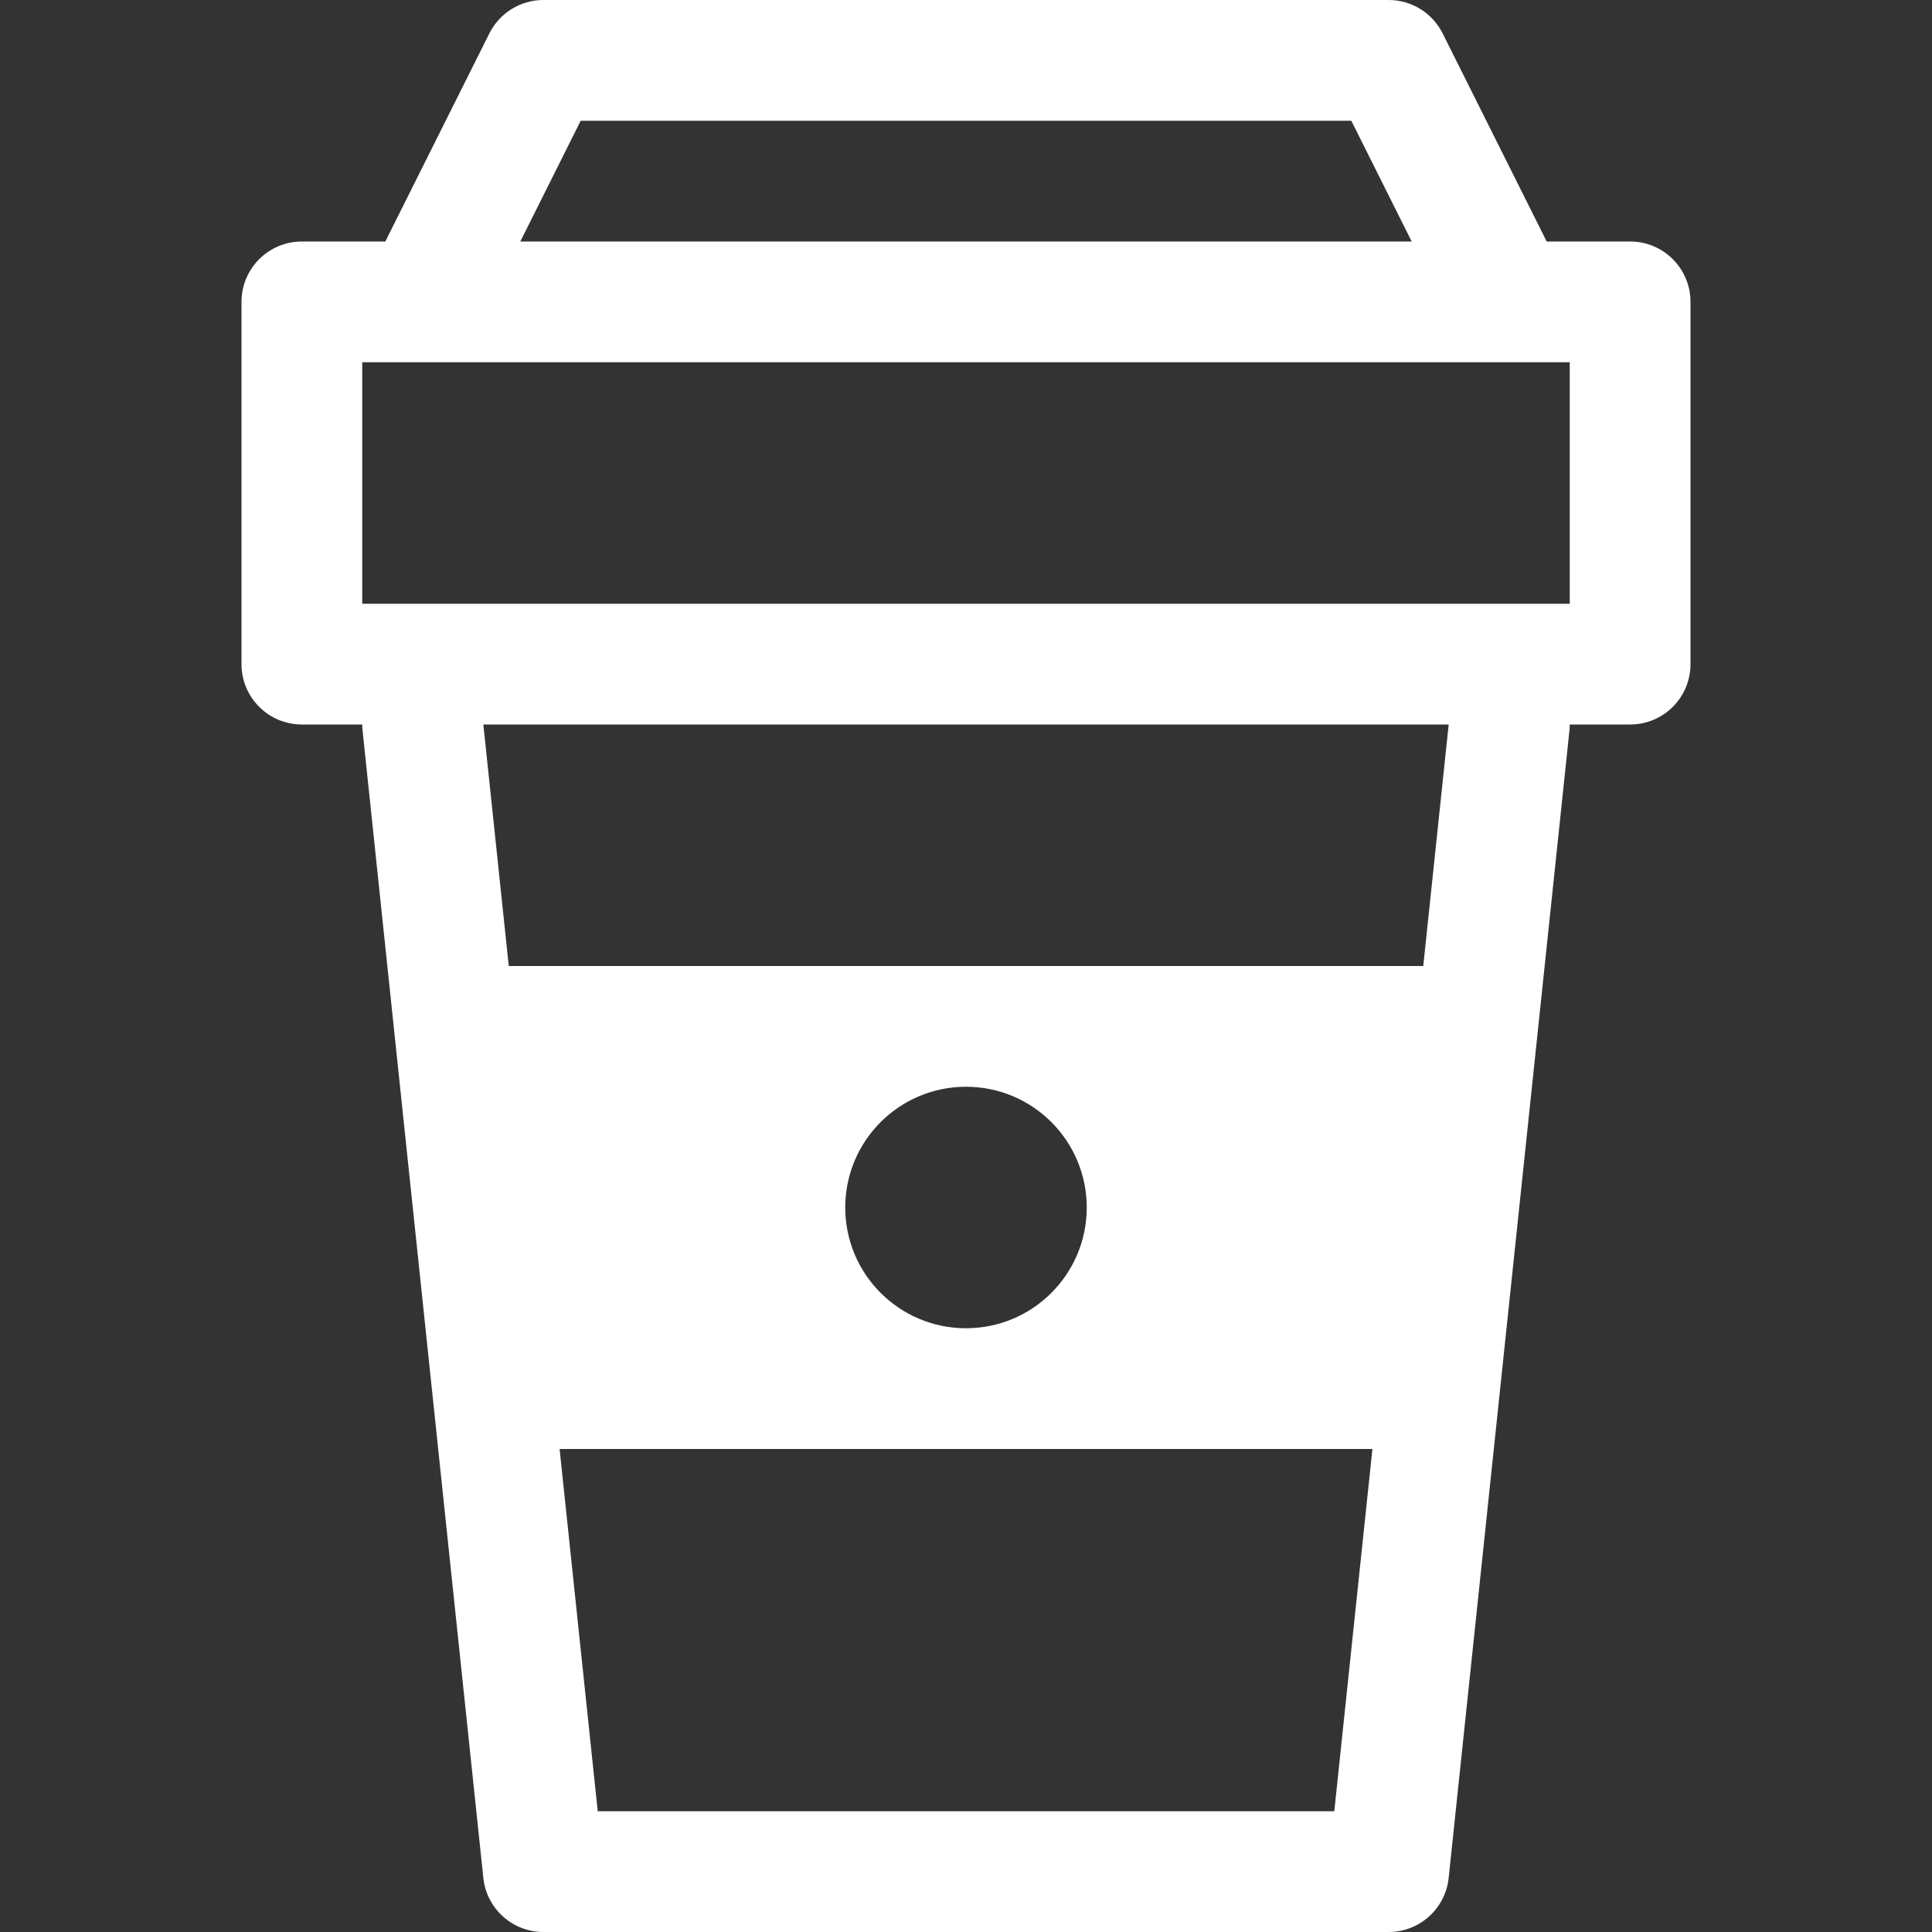
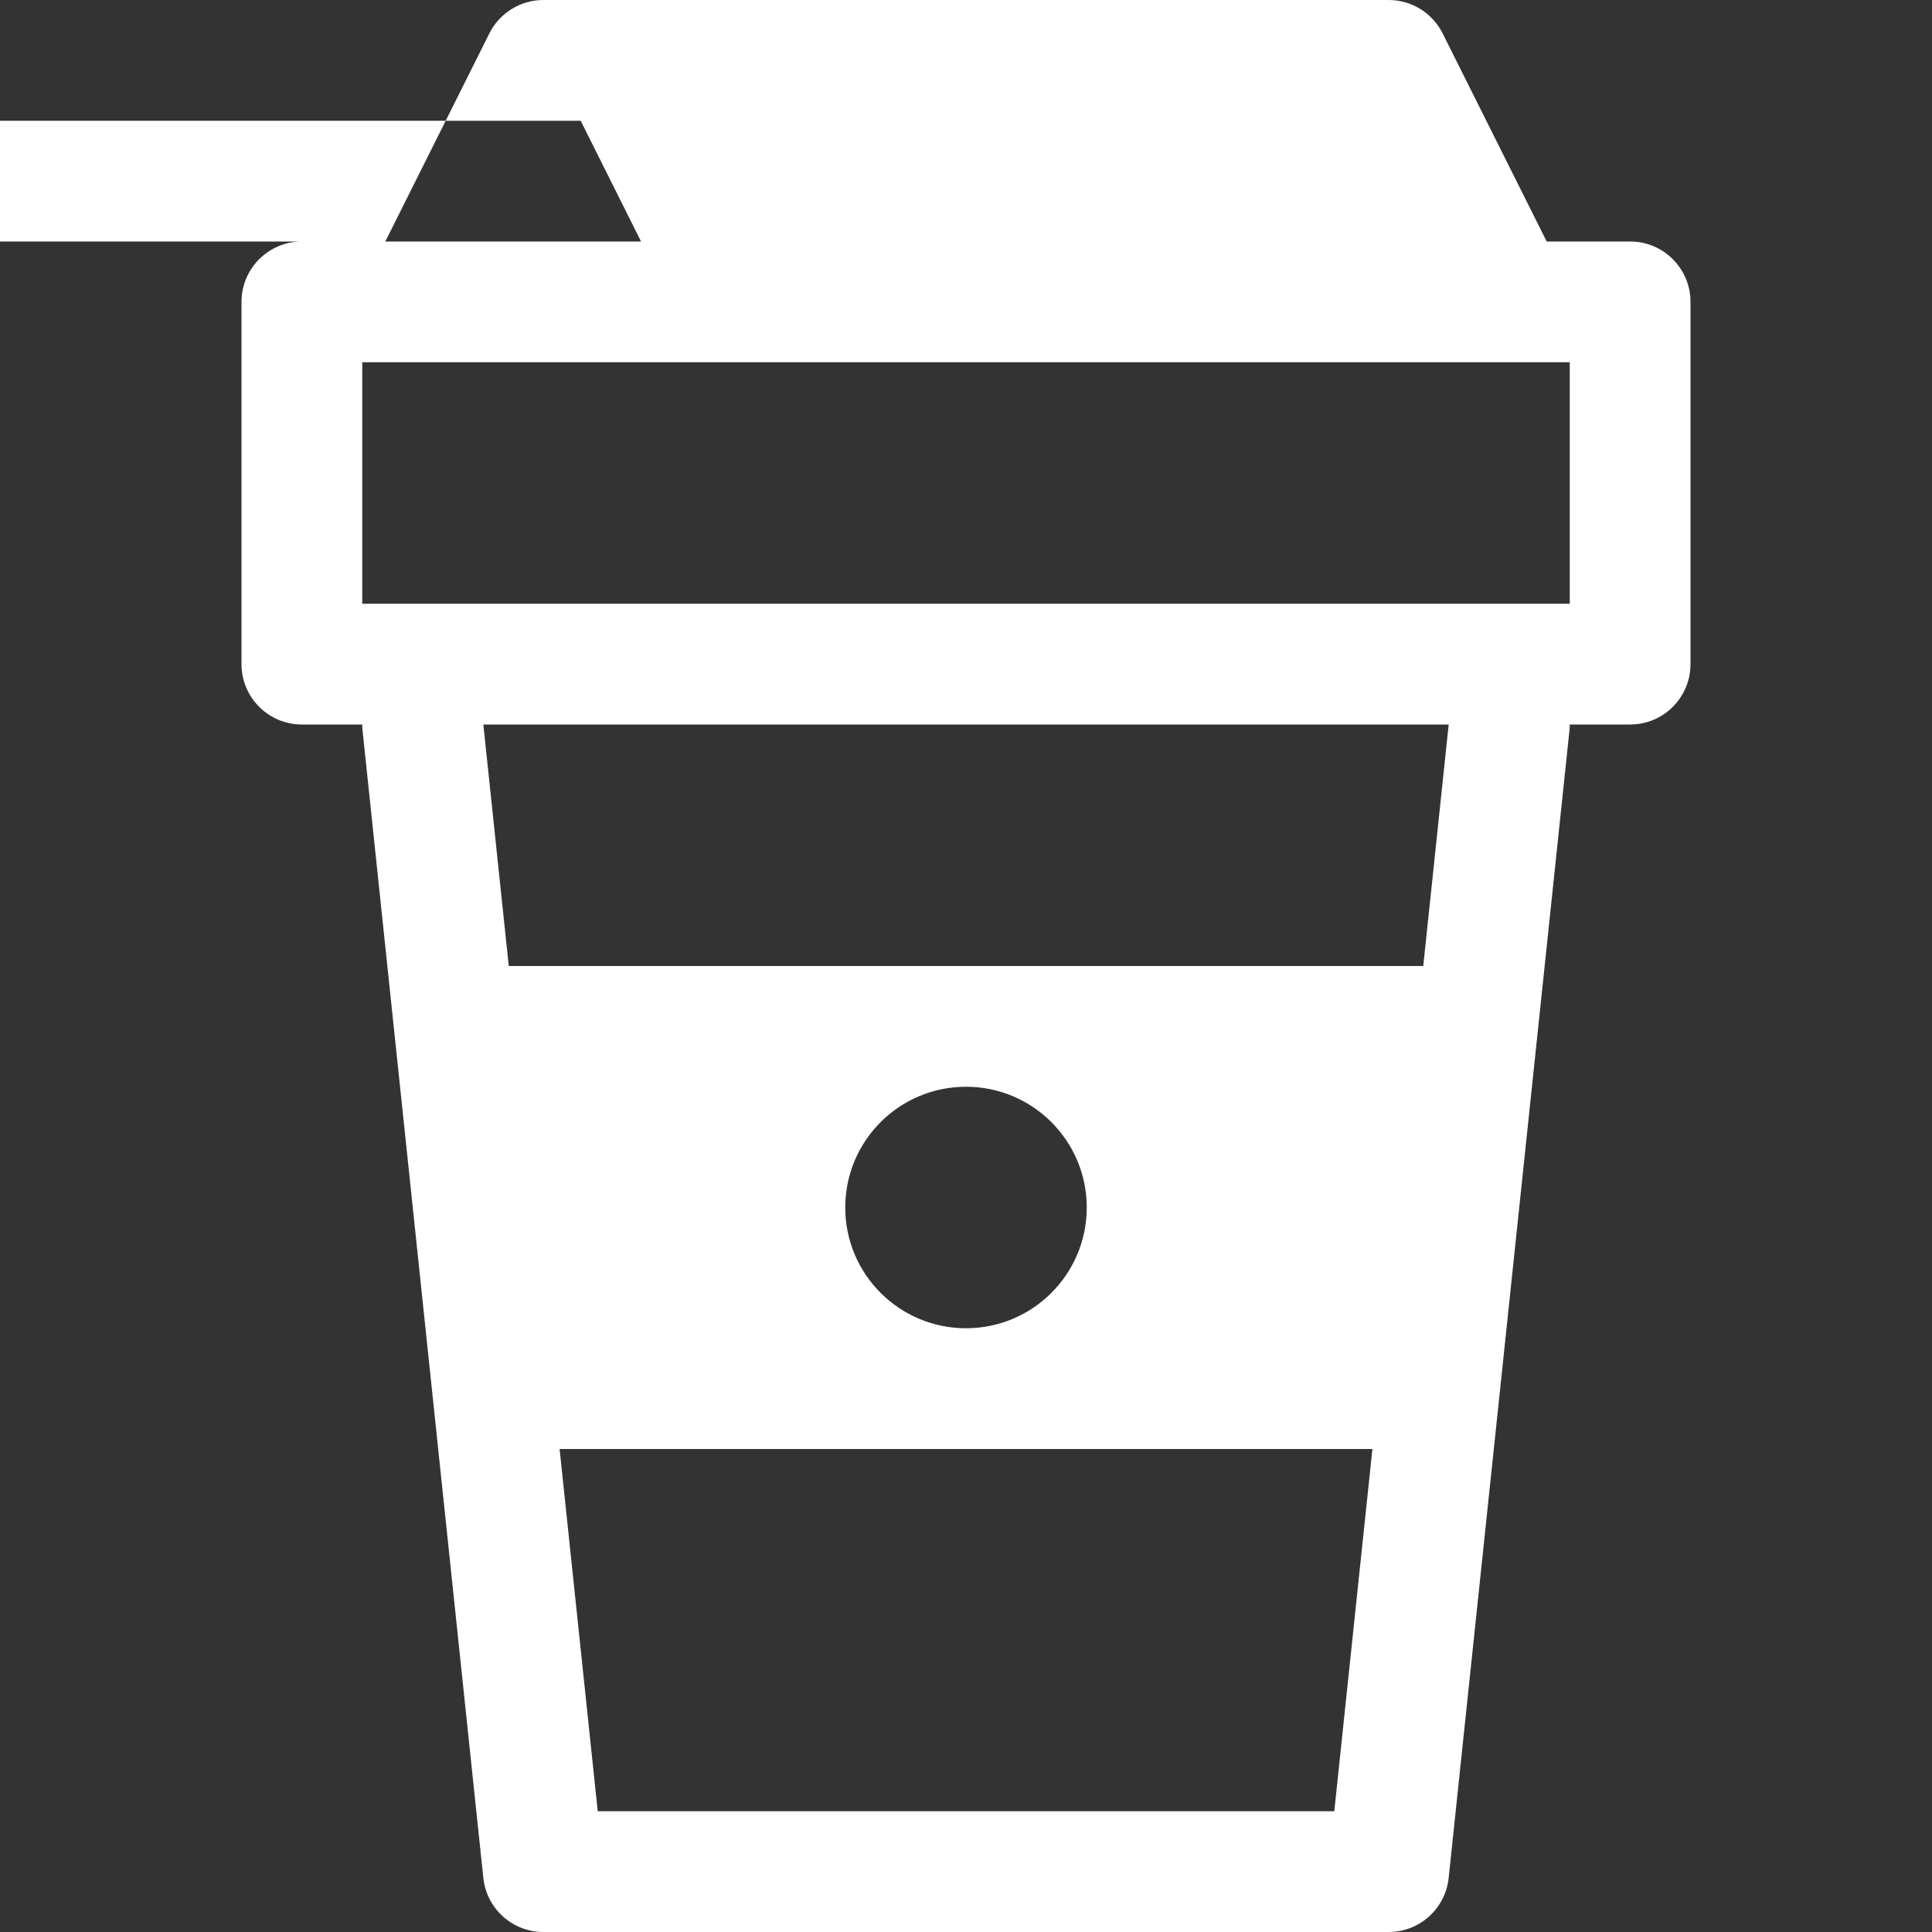
<svg xmlns="http://www.w3.org/2000/svg" version="1.1" width="80" height="80" viewBox="0 0 80 80">
  <rect x="0" y="0" width="80" height="80" fill="#333333" stroke="none" />
  <title>coffee</title>
-   <path fill="#fff" d="M67.5 10h-3.455l-4.309-8.618c-0.423-0.847-1.289-1.382-2.236-1.382h-35c-0.947 0-1.813 0.535-2.236 1.382l-4.309 8.618h-3.455c-1.381 0-2.5 1.119-2.5 2.5v15c0 1.381 1.119 2.5 2.5 2.5h2.5c0 0.087 0.004 0.174 0.014 0.262l5 47.5c0.134 1.272 1.207 2.238 2.486 2.238h35c1.279 0 2.352-0.966 2.486-2.238l5-47.5c0.009-0.088 0.014-0.175 0.014-0.262h2.5c1.381 0 2.5-1.119 2.5-2.5v-15c0-1.381-1.119-2.5-2.5-2.5zM24.045 5h31.91l2.5 5h-36.91l2.5-5zM24.751 75l-1.579-15h33.657l-1.579 15h-30.499zM35 50c0-2.761 2.239-5 5-5s5 2.239 5 5-2.239 5-5 5c-2.761 0-5-2.239-5-5zM58.934 40h-37.867l-1.053-10h39.973l-1.053 10zM65 25h-50v-10h47.486c0.005 0 0.010 0 0.016 0 0.003 0 0.006-0 0.009-0h2.489v10z" />
+   <path fill="#fff" d="M67.5 10h-3.455l-4.309-8.618c-0.423-0.847-1.289-1.382-2.236-1.382h-35c-0.947 0-1.813 0.535-2.236 1.382l-4.309 8.618h-3.455c-1.381 0-2.5 1.119-2.5 2.5v15c0 1.381 1.119 2.5 2.5 2.5h2.5c0 0.087 0.004 0.174 0.014 0.262l5 47.5c0.134 1.272 1.207 2.238 2.486 2.238h35c1.279 0 2.352-0.966 2.486-2.238l5-47.5c0.009-0.088 0.014-0.175 0.014-0.262h2.5c1.381 0 2.5-1.119 2.5-2.5v-15c0-1.381-1.119-2.5-2.5-2.5zM24.045 5l2.5 5h-36.91l2.5-5zM24.751 75l-1.579-15h33.657l-1.579 15h-30.499zM35 50c0-2.761 2.239-5 5-5s5 2.239 5 5-2.239 5-5 5c-2.761 0-5-2.239-5-5zM58.934 40h-37.867l-1.053-10h39.973l-1.053 10zM65 25h-50v-10h47.486c0.005 0 0.010 0 0.016 0 0.003 0 0.006-0 0.009-0h2.489v10z" />
</svg>